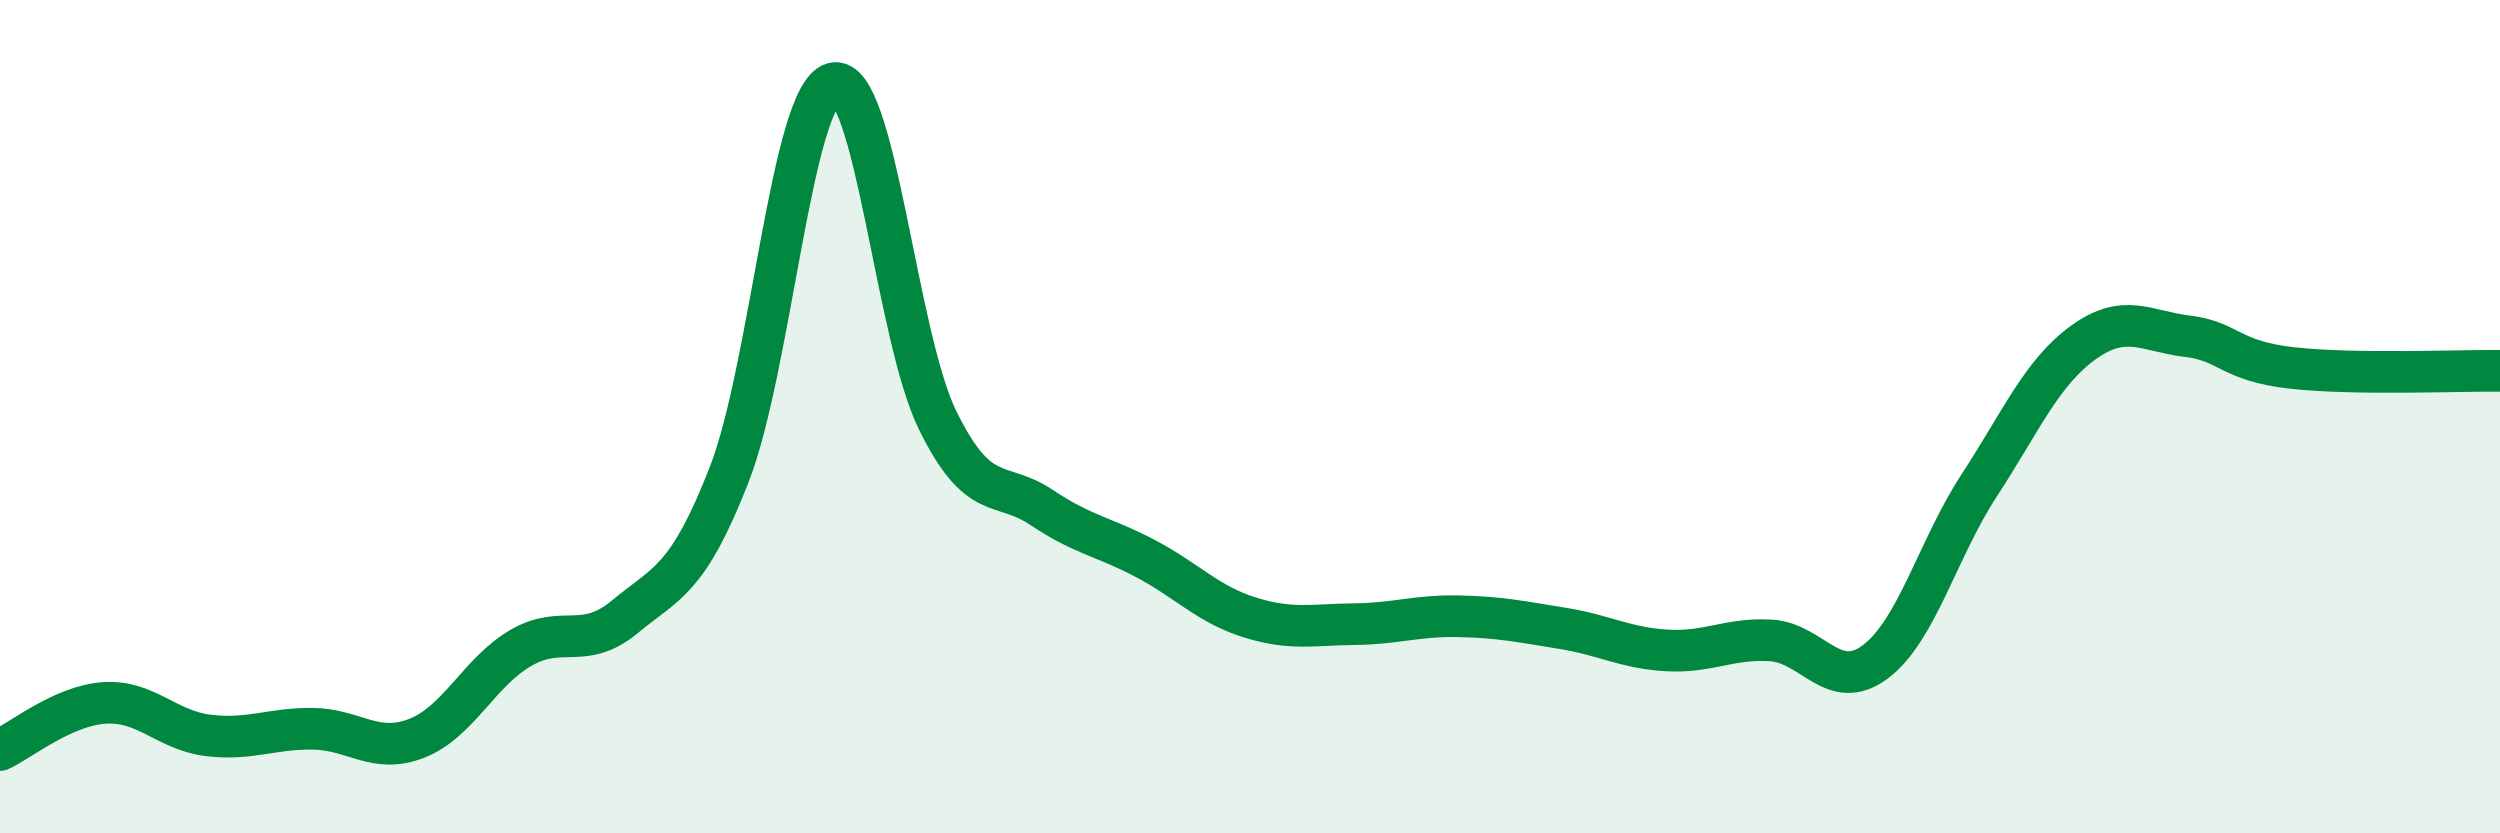
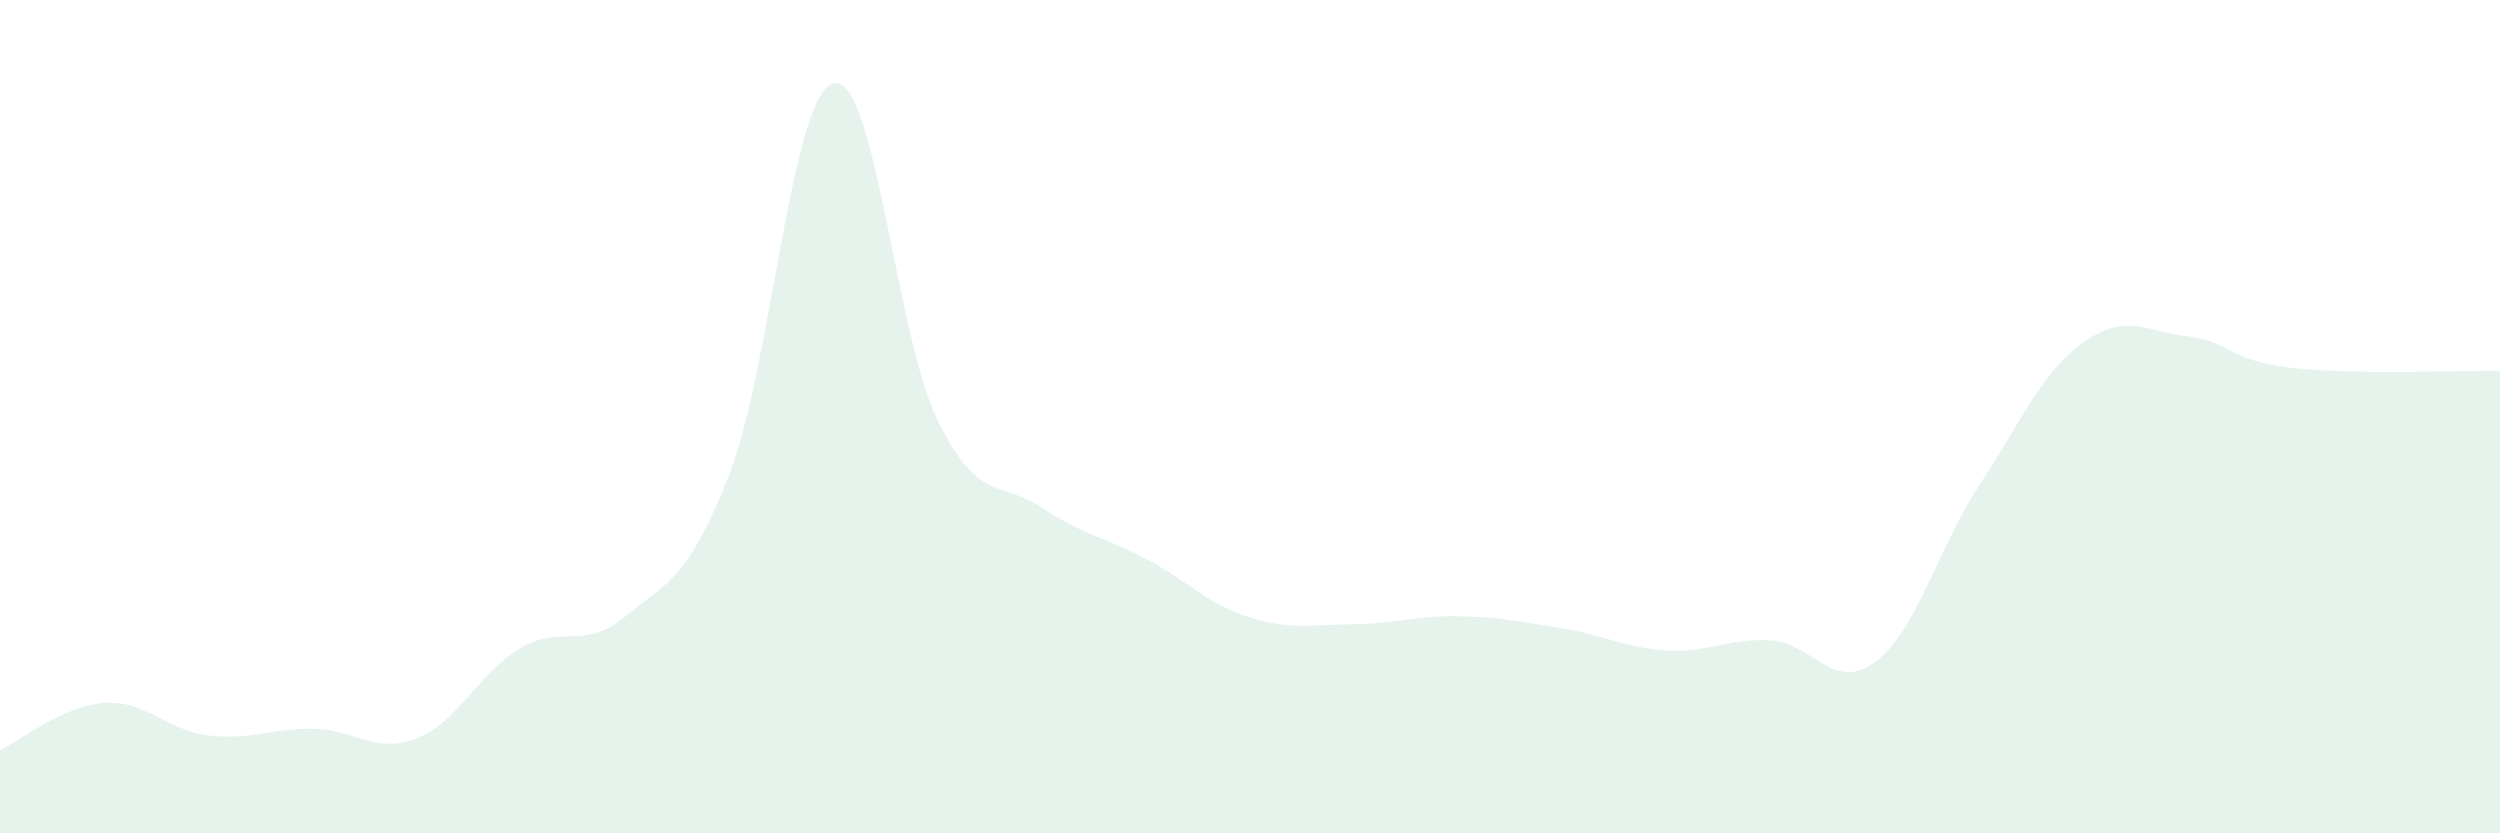
<svg xmlns="http://www.w3.org/2000/svg" width="60" height="20" viewBox="0 0 60 20">
  <path d="M 0,18 C 0.5,17.77 1.5,16.94 2.5,16.87 C 3.5,16.8 4,17.53 5,17.65 C 6,17.77 6.5,17.48 7.5,17.49 C 8.5,17.5 9,18.11 10,17.72 C 11,17.33 11.5,16.13 12.5,15.55 C 13.5,14.97 14,15.63 15,14.8 C 16,13.97 16.5,13.95 17.5,11.39 C 18.5,8.83 19,2.26 20,2 C 21,1.74 21.5,8.04 22.5,10.08 C 23.5,12.12 24,11.51 25,12.18 C 26,12.85 26.5,12.88 27.5,13.41 C 28.5,13.94 29,14.51 30,14.82 C 31,15.13 31.5,14.99 32.5,14.98 C 33.5,14.97 34,14.77 35,14.79 C 36,14.81 36.5,14.92 37.5,15.08 C 38.5,15.24 39,15.55 40,15.61 C 41,15.67 41.5,15.31 42.5,15.37 C 43.5,15.43 44,16.63 45,15.89 C 46,15.15 46.5,13.18 47.5,11.65 C 48.5,10.12 49,8.94 50,8.22 C 51,7.5 51.5,7.95 52.5,8.07 C 53.5,8.19 53.5,8.66 55,8.83 C 56.5,9 59,8.89 60,8.9L60 20L0 20Z" fill="#008740" opacity="0.1" stroke-linecap="round" stroke-linejoin="round" />
-   <path d="M 0,18 C 0.5,17.77 1.5,16.94 2.5,16.87 C 3.5,16.8 4,17.53 5,17.65 C 6,17.77 6.5,17.48 7.5,17.49 C 8.5,17.5 9,18.11 10,17.72 C 11,17.33 11.5,16.13 12.5,15.55 C 13.5,14.97 14,15.63 15,14.8 C 16,13.97 16.5,13.95 17.5,11.39 C 18.5,8.83 19,2.26 20,2 C 21,1.74 21.5,8.04 22.5,10.08 C 23.5,12.12 24,11.51 25,12.18 C 26,12.85 26.5,12.88 27.5,13.41 C 28.5,13.94 29,14.51 30,14.82 C 31,15.13 31.5,14.99 32.5,14.98 C 33.5,14.97 34,14.77 35,14.79 C 36,14.81 36.5,14.92 37.5,15.08 C 38.5,15.24 39,15.55 40,15.61 C 41,15.67 41.5,15.31 42.5,15.37 C 43.5,15.43 44,16.63 45,15.89 C 46,15.15 46.5,13.18 47.5,11.65 C 48.5,10.12 49,8.94 50,8.22 C 51,7.5 51.5,7.95 52.5,8.07 C 53.5,8.19 53.5,8.66 55,8.83 C 56.5,9 59,8.89 60,8.9" stroke="#008740" stroke-width="1" fill="none" stroke-linecap="round" stroke-linejoin="round" />
</svg>